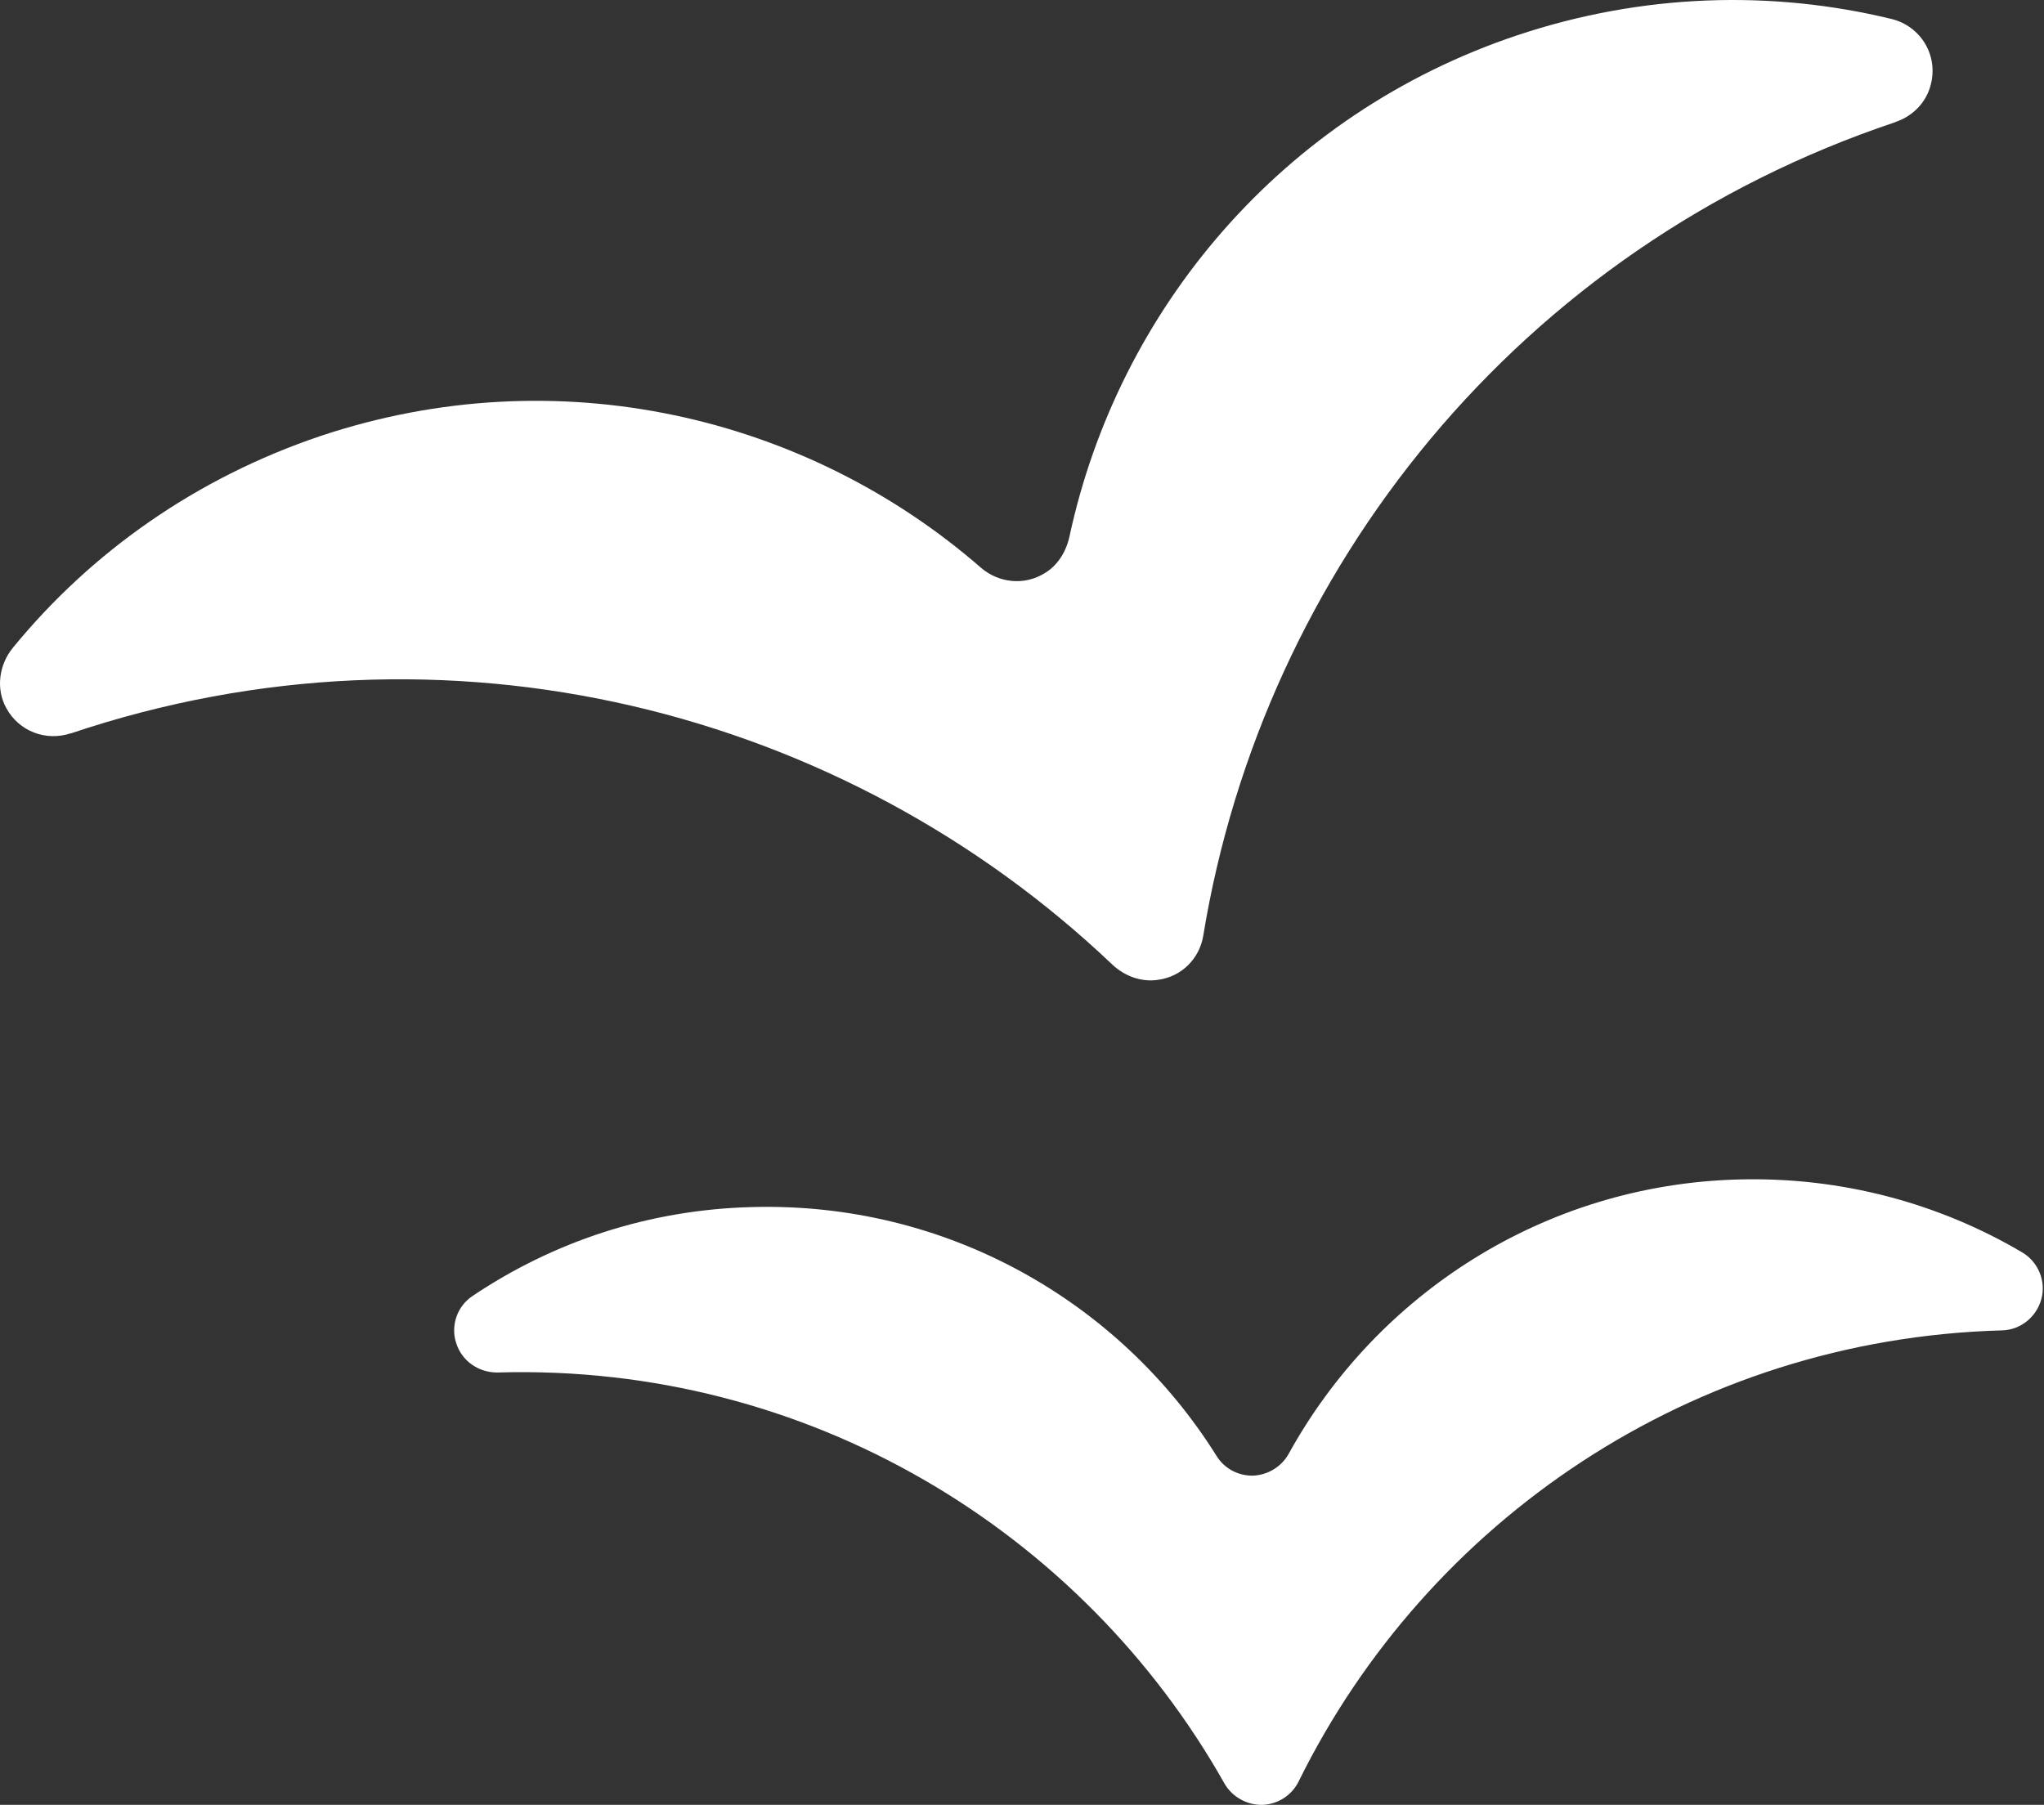
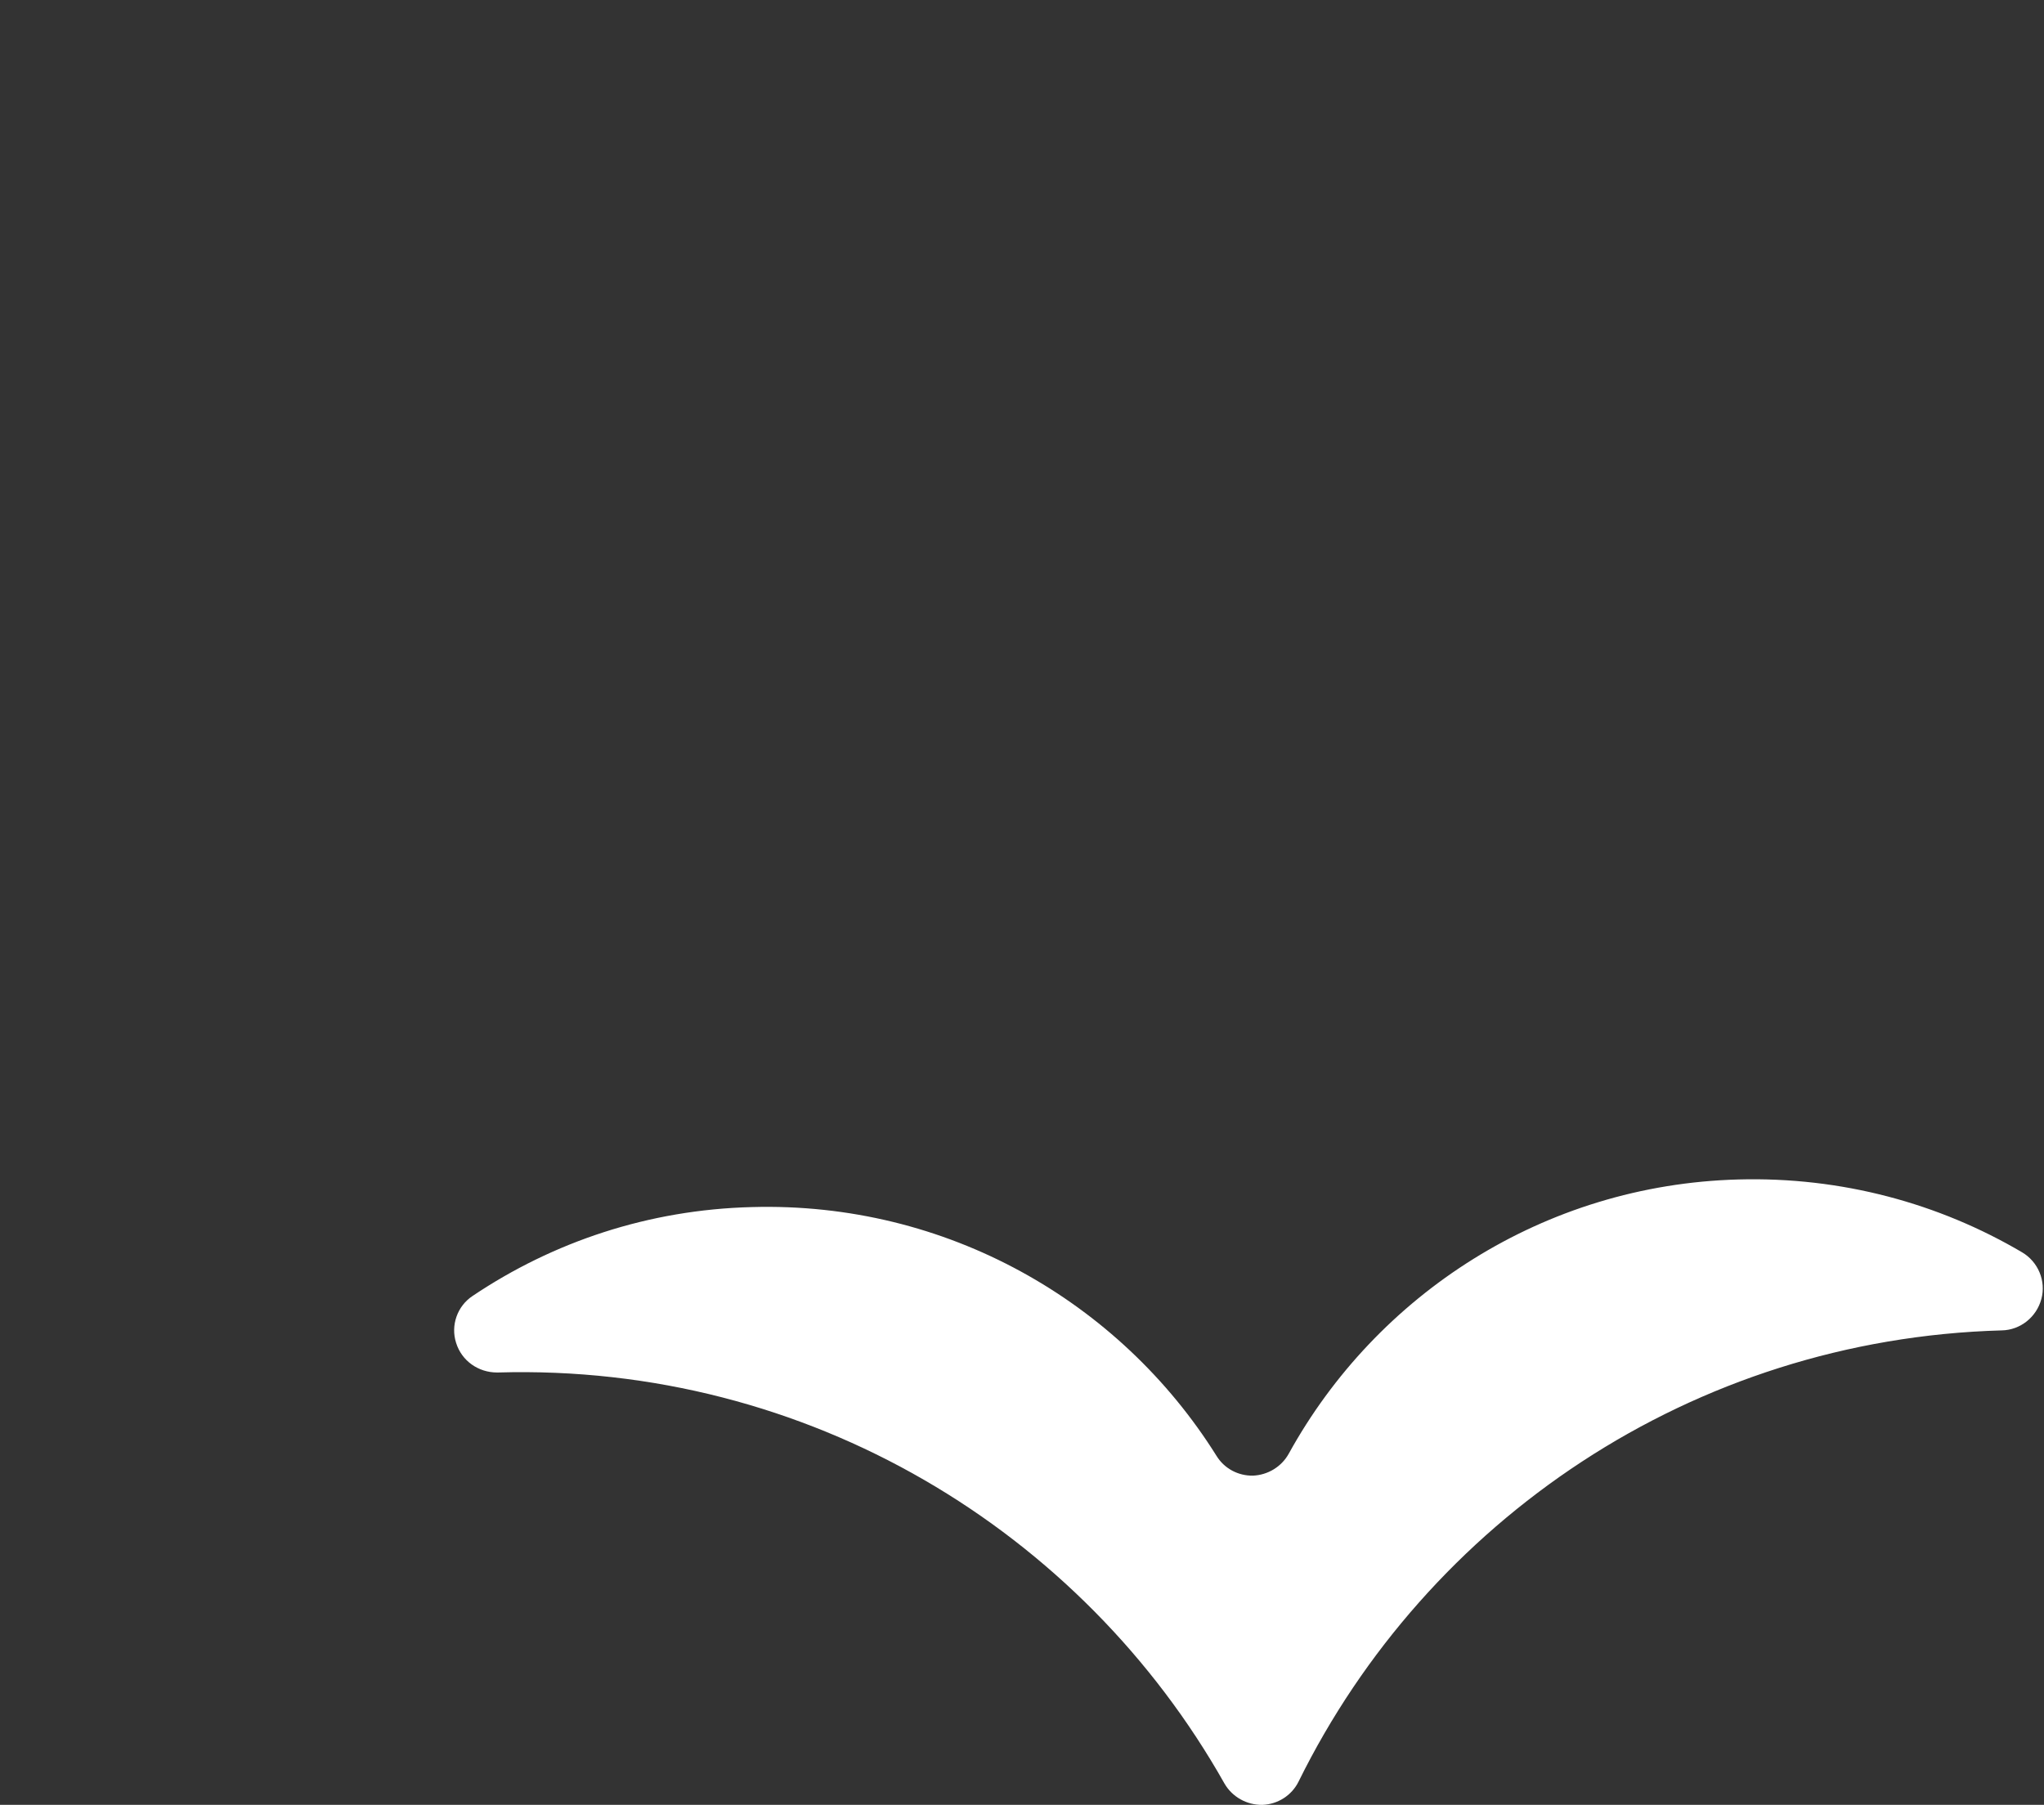
<svg xmlns="http://www.w3.org/2000/svg" version="1.0" x="0px" y="0px" width="300px" height="264.94px" viewBox="0 0 300 264.94" enable-background="new 0 0 300 264.94" xml:space="preserve">
  <rect x="0" y="0" width="300" height="264.94" fill="#333333" stroke="none" />
  <g id="レイヤー_2" display="none">
    <rect x="-5139.76" y="-1860.46" display="inline" fill="#FBB03B" width="8256" height="5960" />
  </g>
  <g id="レイヤー_1">
-     <path fill="#FFFFFF" d="M169.985,143.827c3.49-0.473,6.093-3.164,6.625-6.506c8.814-53.739,46.316-100.912,101.593-119.396   l0.03-0.03c2.454-0.829,4.377-2.751,5.086-5.234c1.302-4.525-1.449-8.844-5.707-9.878c-17.538-4.26-36.526-3.757-54.922,2.395   c-34.574,11.564-58.561,40.312-65.718,73.555c-0.474,2.188-1.686,4.229-3.608,5.383c-3.017,1.893-6.773,1.449-9.345-0.74   C118.317,60.957,81.732,52.409,47.04,64.003C28.705,70.185,13.354,81.098,1.938,95.028c-2.07,2.484-2.602,6.062-1.005,8.932   c1.863,3.4,5.797,4.879,9.404,3.697c0.029,0,0.029,0,0.06,0c55.158-18.545,113.423-3.551,152.846,33.922   C165.047,143.296,167.561,144.212,169.985,143.827L169.985,143.827z" />
-     <path fill="#FFFFFF" d="M296.807,183.843c-12.186-7.187-26.5-11.119-41.672-10.706c-28.57,0.769-53.119,16.917-65.983,40.253   c-1.064,1.922-3.076,3.135-5.265,3.223c-2.159,0.031-4.199-1.035-5.353-2.928c-14.167-22.625-39.603-37.295-68.172-36.496   c-15.202,0.385-29.192,5.117-40.992,13.043c-2.248,1.479-3.254,4.318-2.426,6.891c0.828,2.662,3.283,4.348,6.005,4.348h0.118   c45.517-1.33,85.739,23.247,106.649,60.335c1.124,1.952,3.253,3.164,5.561,3.135c2.278-0.089,4.318-1.39,5.322-3.431   c18.841-38.211,57.673-64.948,103.189-66.22h0.03c2.721-0.06,5.087-1.952,5.797-4.614   C300.325,188.043,299.143,185.233,296.807,183.843L296.807,183.843z" />
+     <path fill="#FFFFFF" d="M296.807,183.843c-12.186-7.187-26.5-11.119-41.672-10.706c-28.57,0.769-53.119,16.917-65.983,40.253   c-1.064,1.922-3.076,3.135-5.265,3.223c-2.159,0.031-4.199-1.035-5.353-2.928c-14.167-22.625-39.603-37.295-68.172-36.496   c-15.202,0.385-29.192,5.117-40.992,13.043c-2.248,1.479-3.254,4.318-2.426,6.891c0.828,2.662,3.283,4.348,6.005,4.348h0.118   c45.517-1.33,85.739,23.247,106.649,60.335c1.124,1.952,3.253,3.164,5.561,3.135c2.278-0.089,4.318-1.39,5.322-3.431   c18.841-38.211,57.673-64.948,103.189-66.22h0.03c2.721-0.06,5.087-1.952,5.797-4.614   C300.325,188.043,299.143,185.233,296.807,183.843z" />
  </g>
</svg>